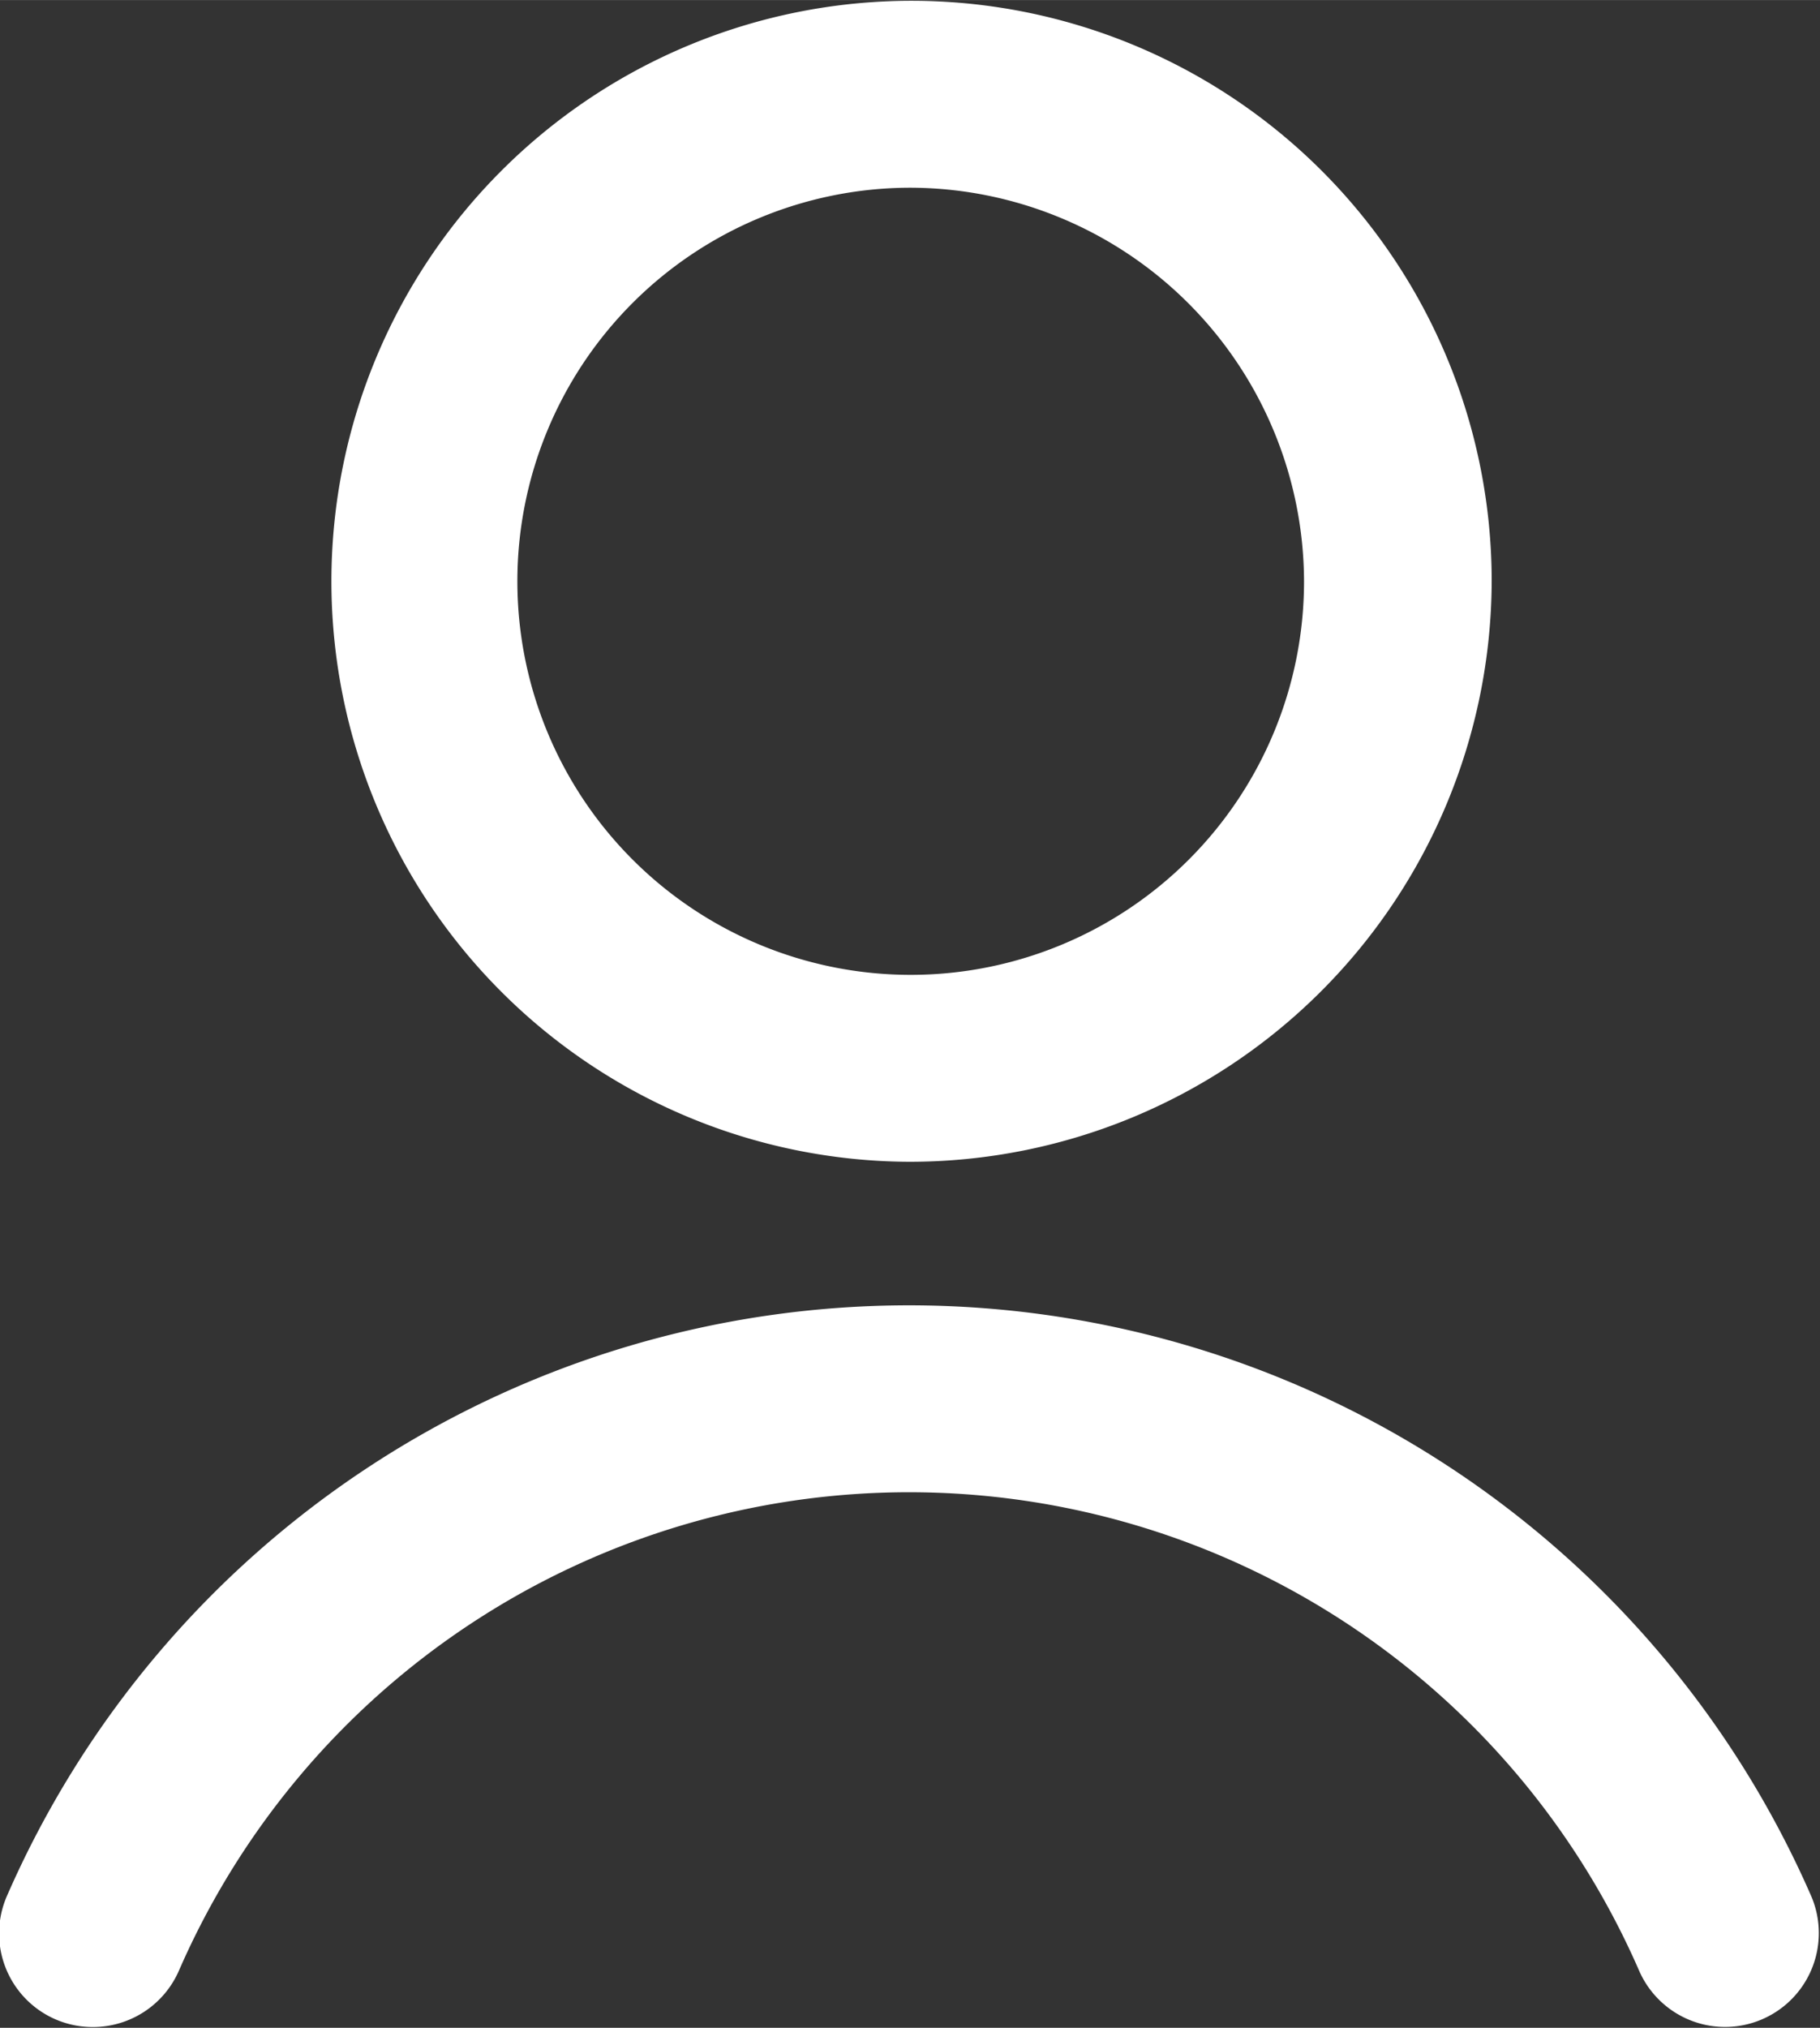
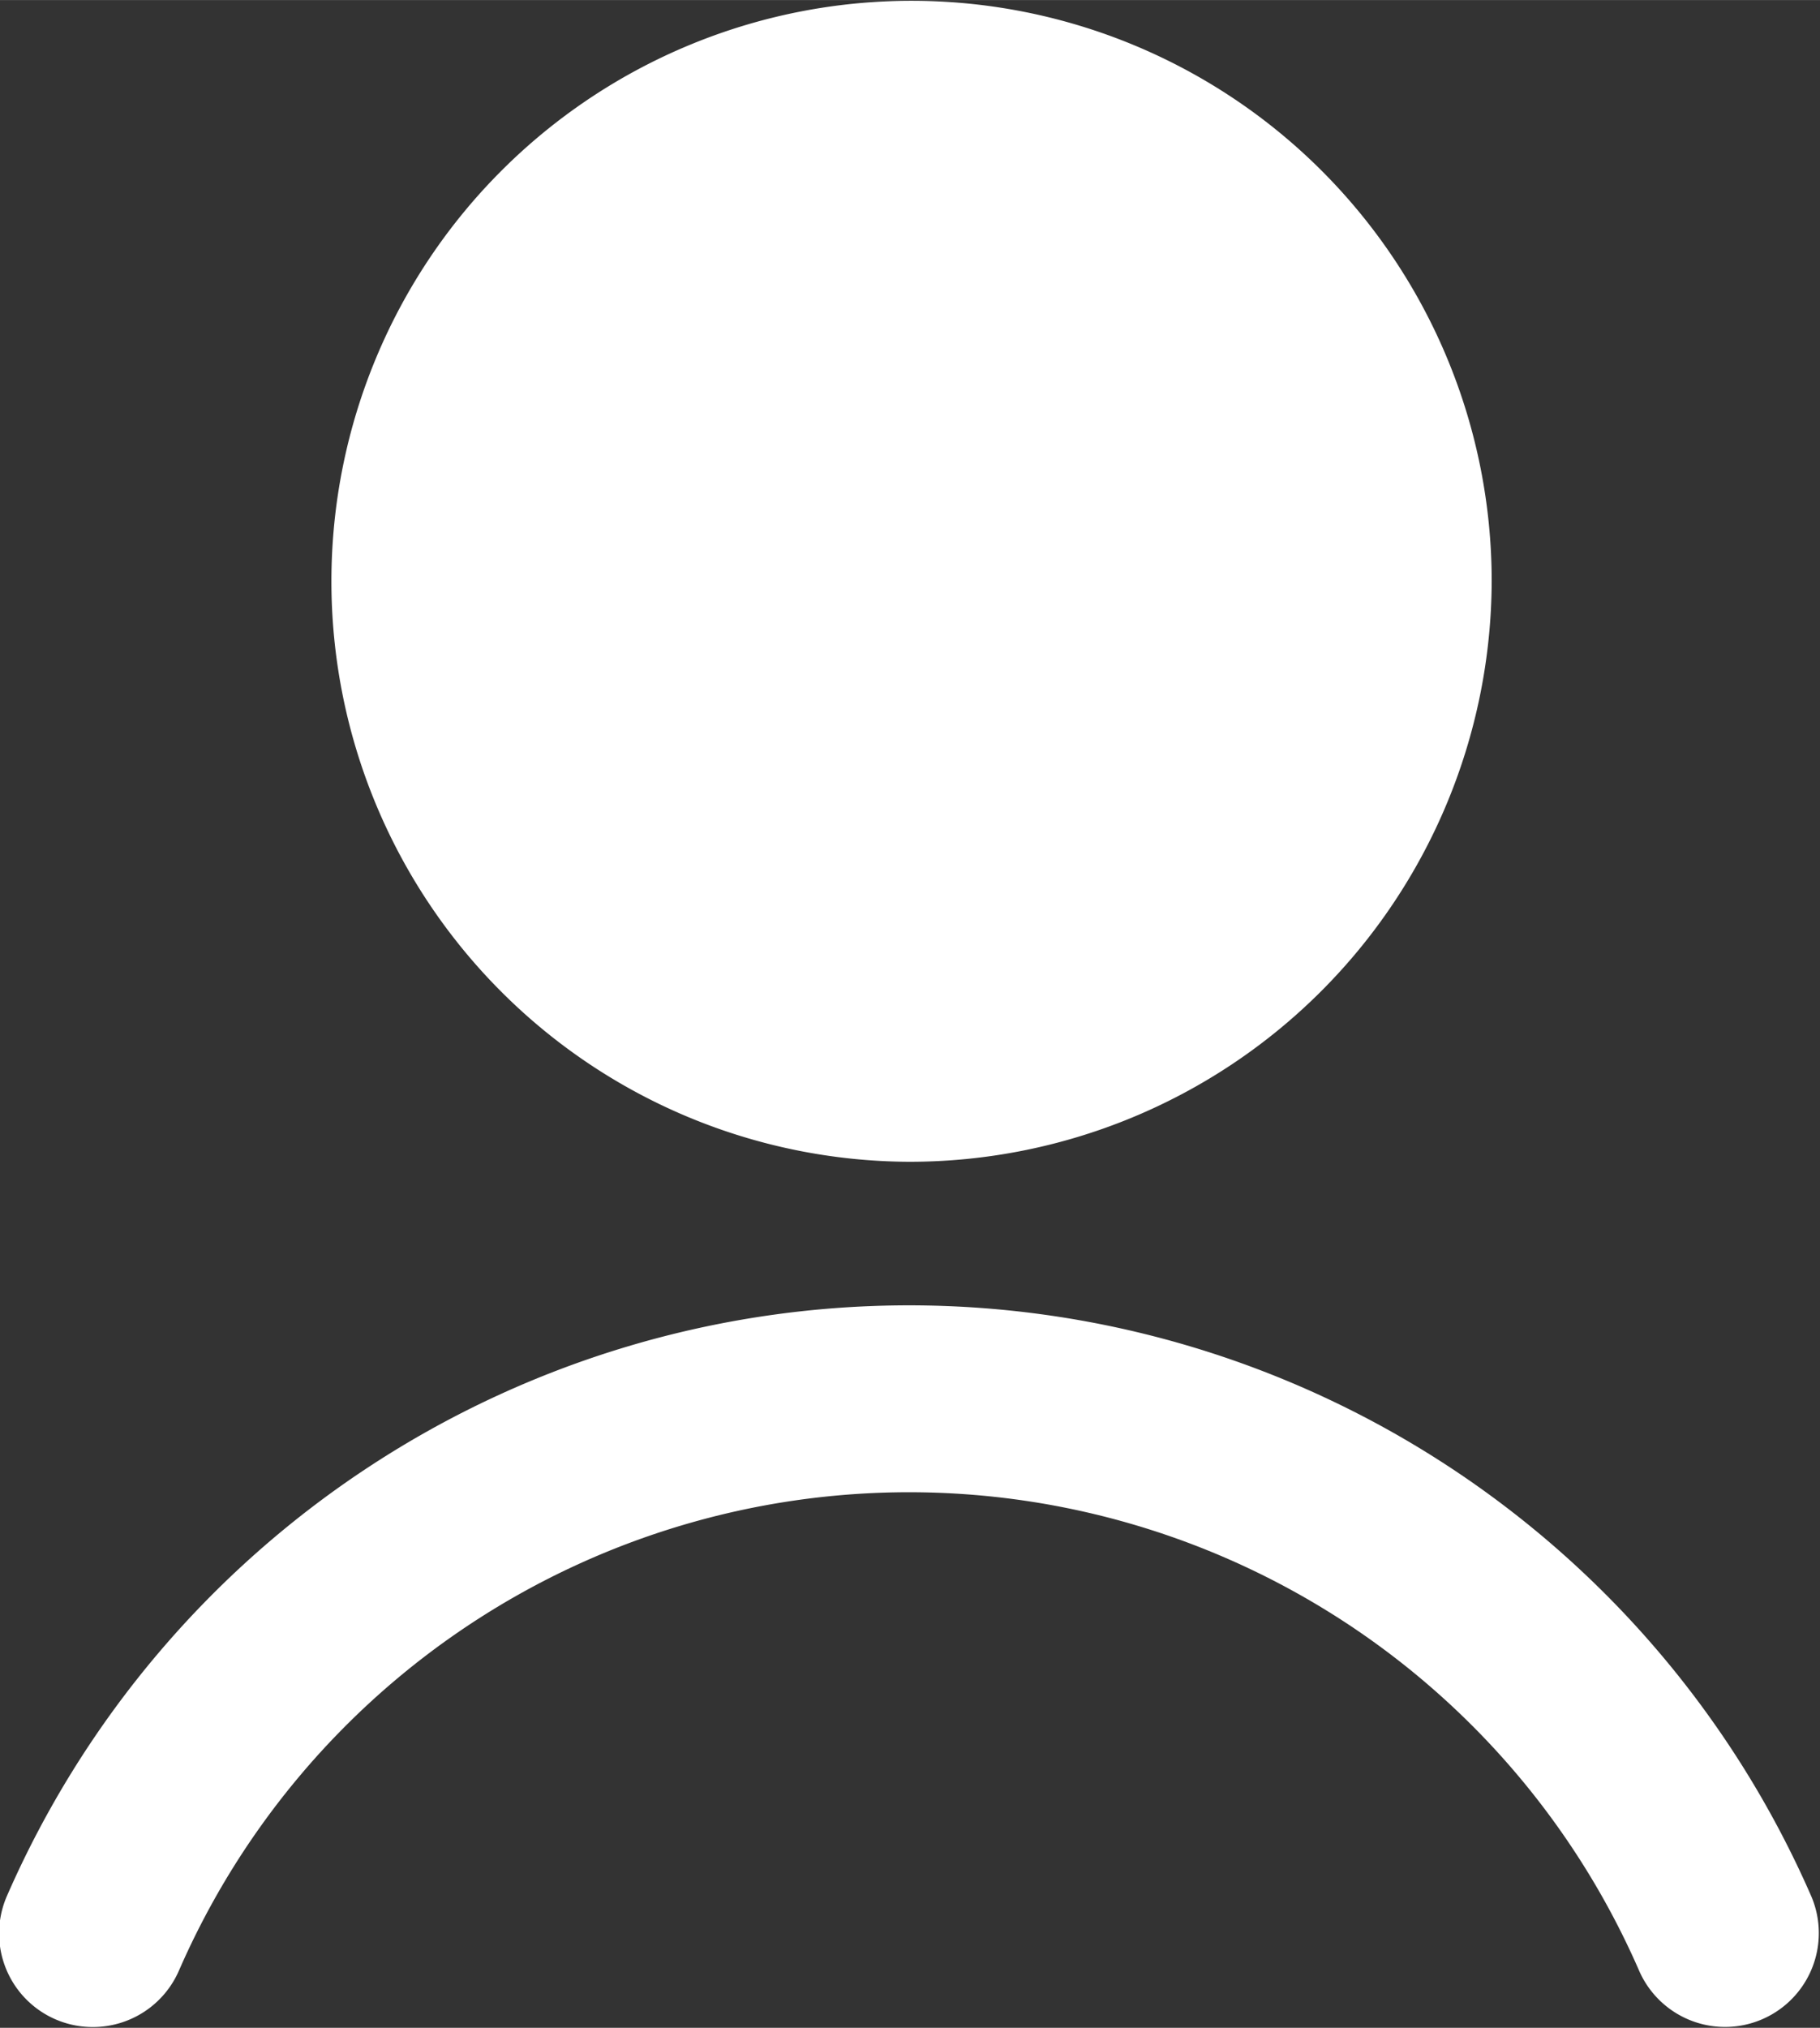
<svg xmlns="http://www.w3.org/2000/svg" width="16.109" height="17.938" viewBox="0 0 32.219 35.875">
  <rect x="0" y="0" width="32.219" height="35.875" fill="#333333" stroke="none" />
  <defs>
    <style>
      .cls-1 {
        fill: #fff;
        fill-rule: evenodd;
      }
    </style>
  </defs>
-   <path id="_50_icon_login_white.svg" data-name="50% icon_login_white.svg" class="cls-1" d="M97,188.272A10.27,10.27,0,1,1,107.313,178,10.305,10.305,0,0,1,97,188.272Zm0-17.233A6.963,6.963,0,1,0,103.991,178,6.986,6.986,0,0,0,97,171.039ZM82.548,203.58a1.656,1.656,0,0,1-1.524-2.308,17.428,17.428,0,0,1,31.949,0,1.66,1.66,0,0,1-3.051,1.309,14.1,14.1,0,0,0-25.848,0A1.661,1.661,0,0,1,82.548,203.58Z" transform="translate(-80.906 -167.719)" />
+   <path id="_50_icon_login_white.svg" data-name="50% icon_login_white.svg" class="cls-1" d="M97,188.272A10.27,10.27,0,1,1,107.313,178,10.305,10.305,0,0,1,97,188.272Zm0-17.233ZM82.548,203.58a1.656,1.656,0,0,1-1.524-2.308,17.428,17.428,0,0,1,31.949,0,1.66,1.66,0,0,1-3.051,1.309,14.1,14.1,0,0,0-25.848,0A1.661,1.661,0,0,1,82.548,203.58Z" transform="translate(-80.906 -167.719)" />
</svg>